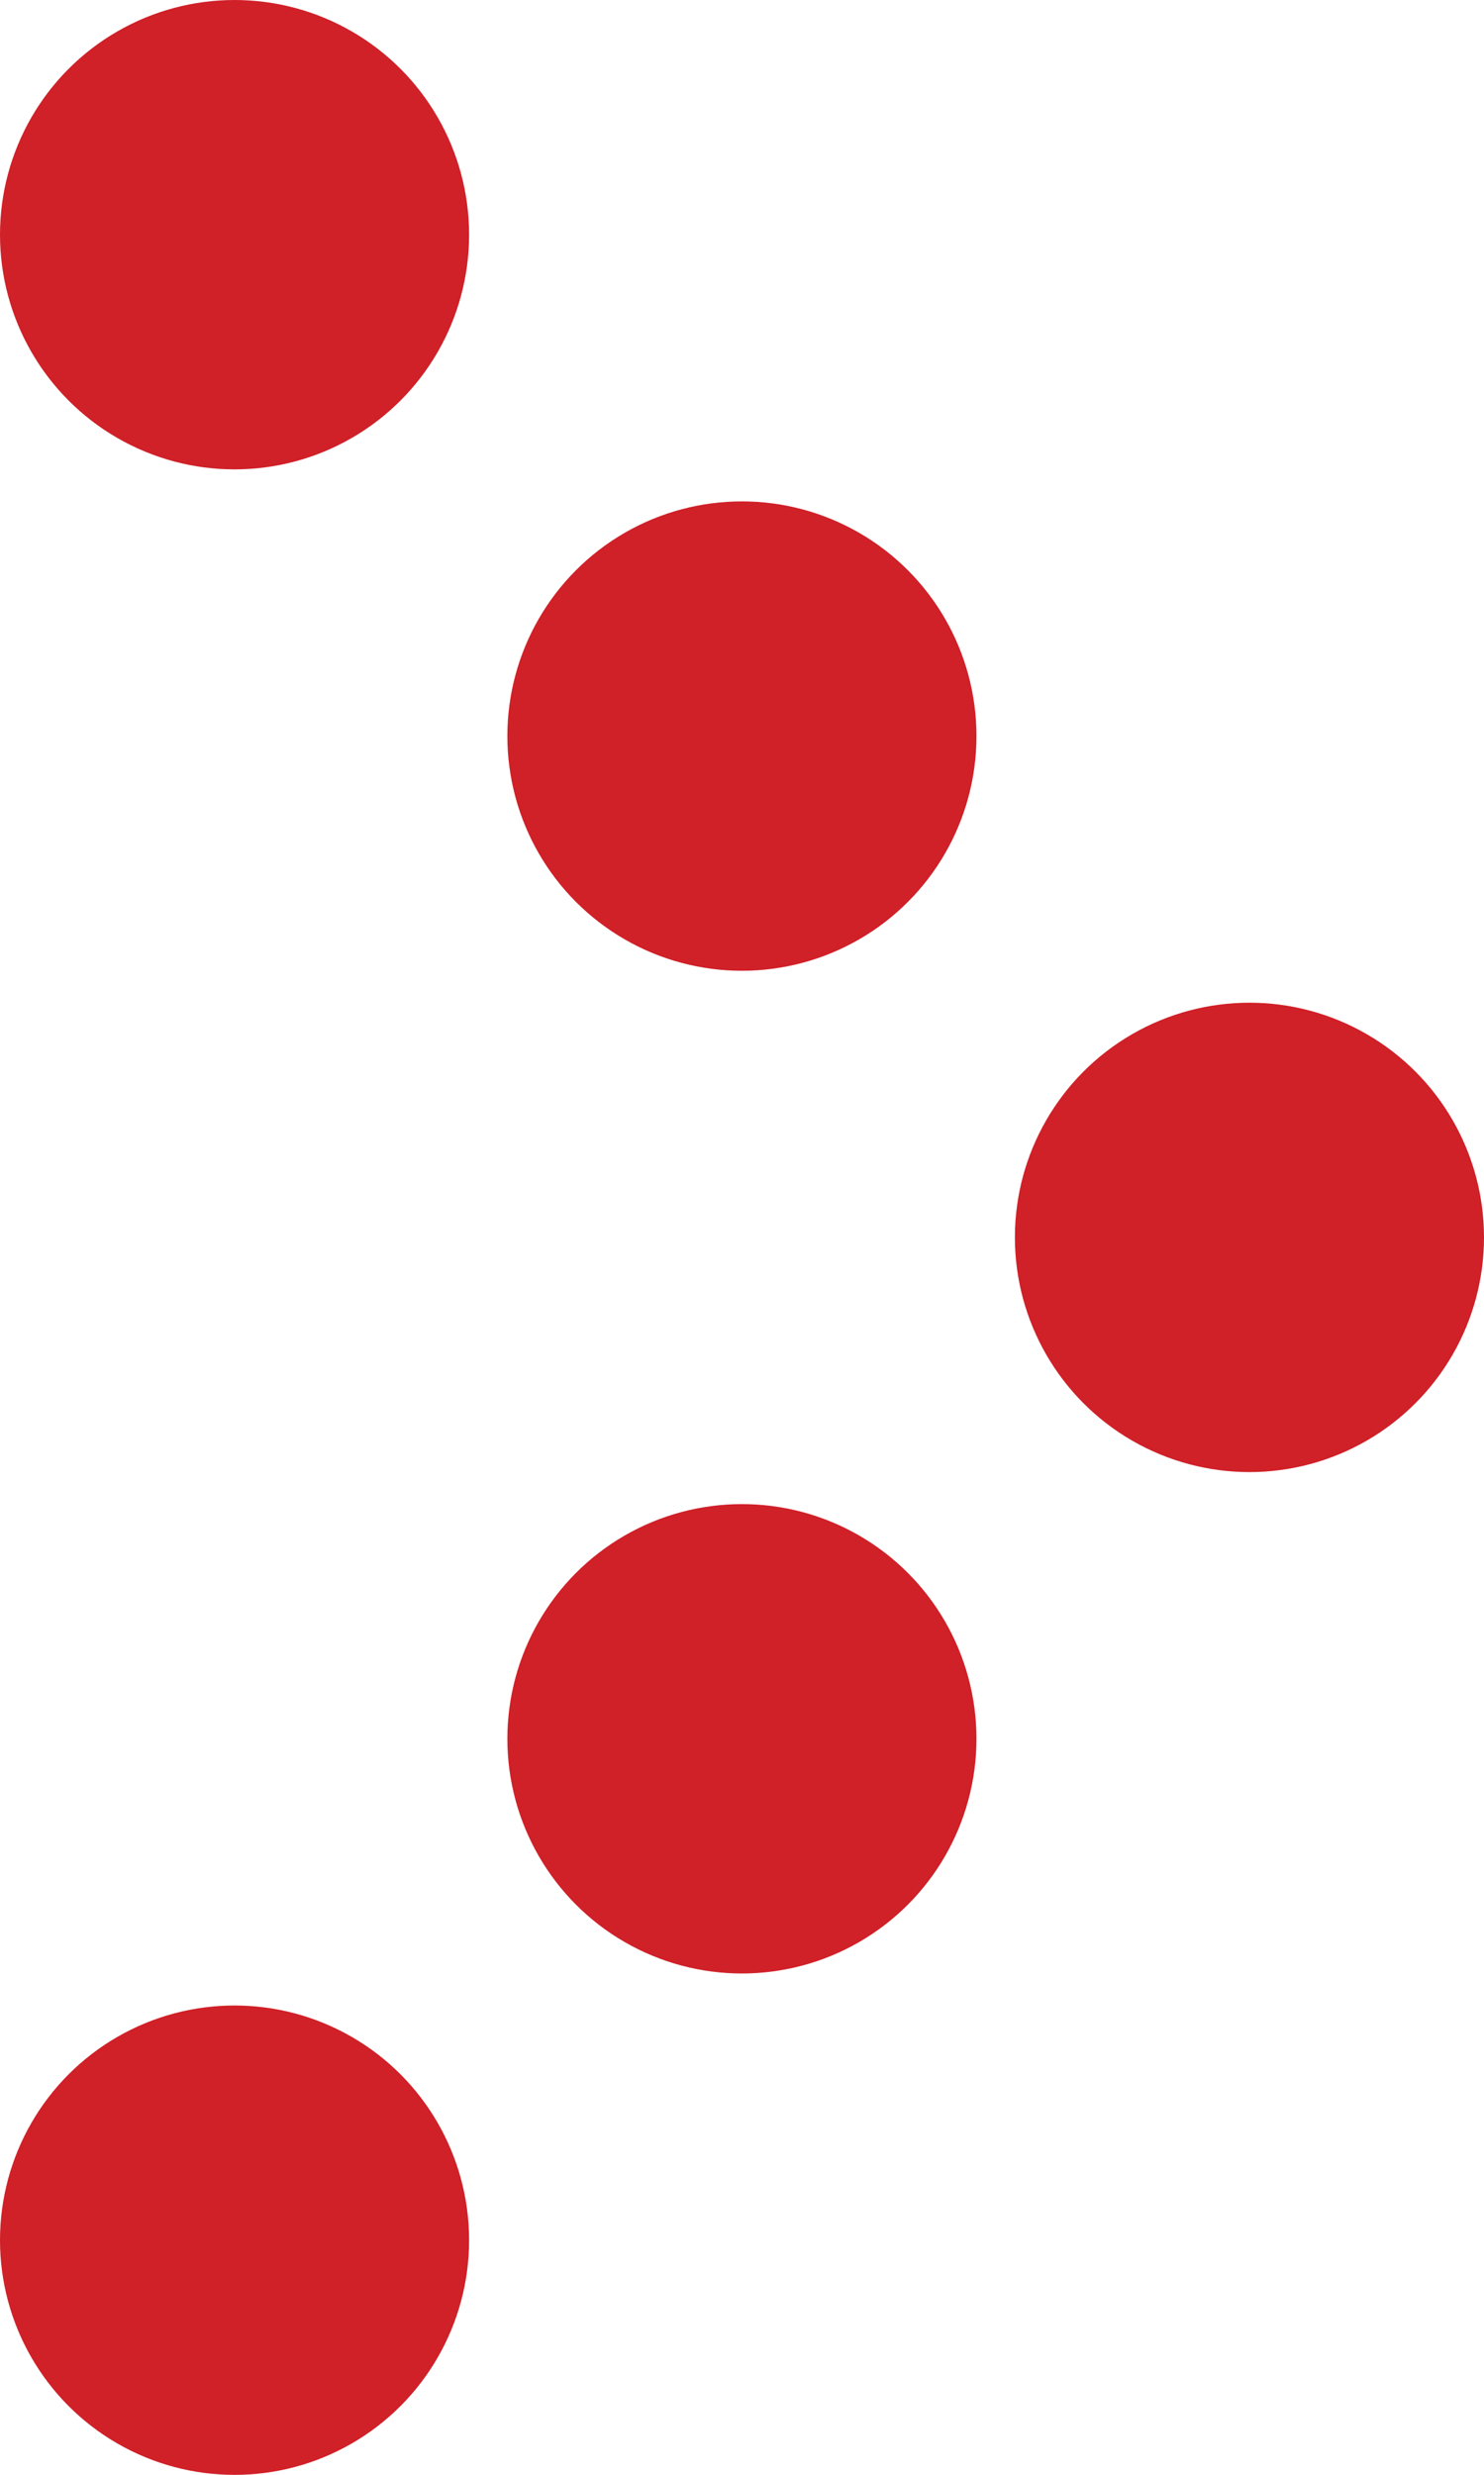
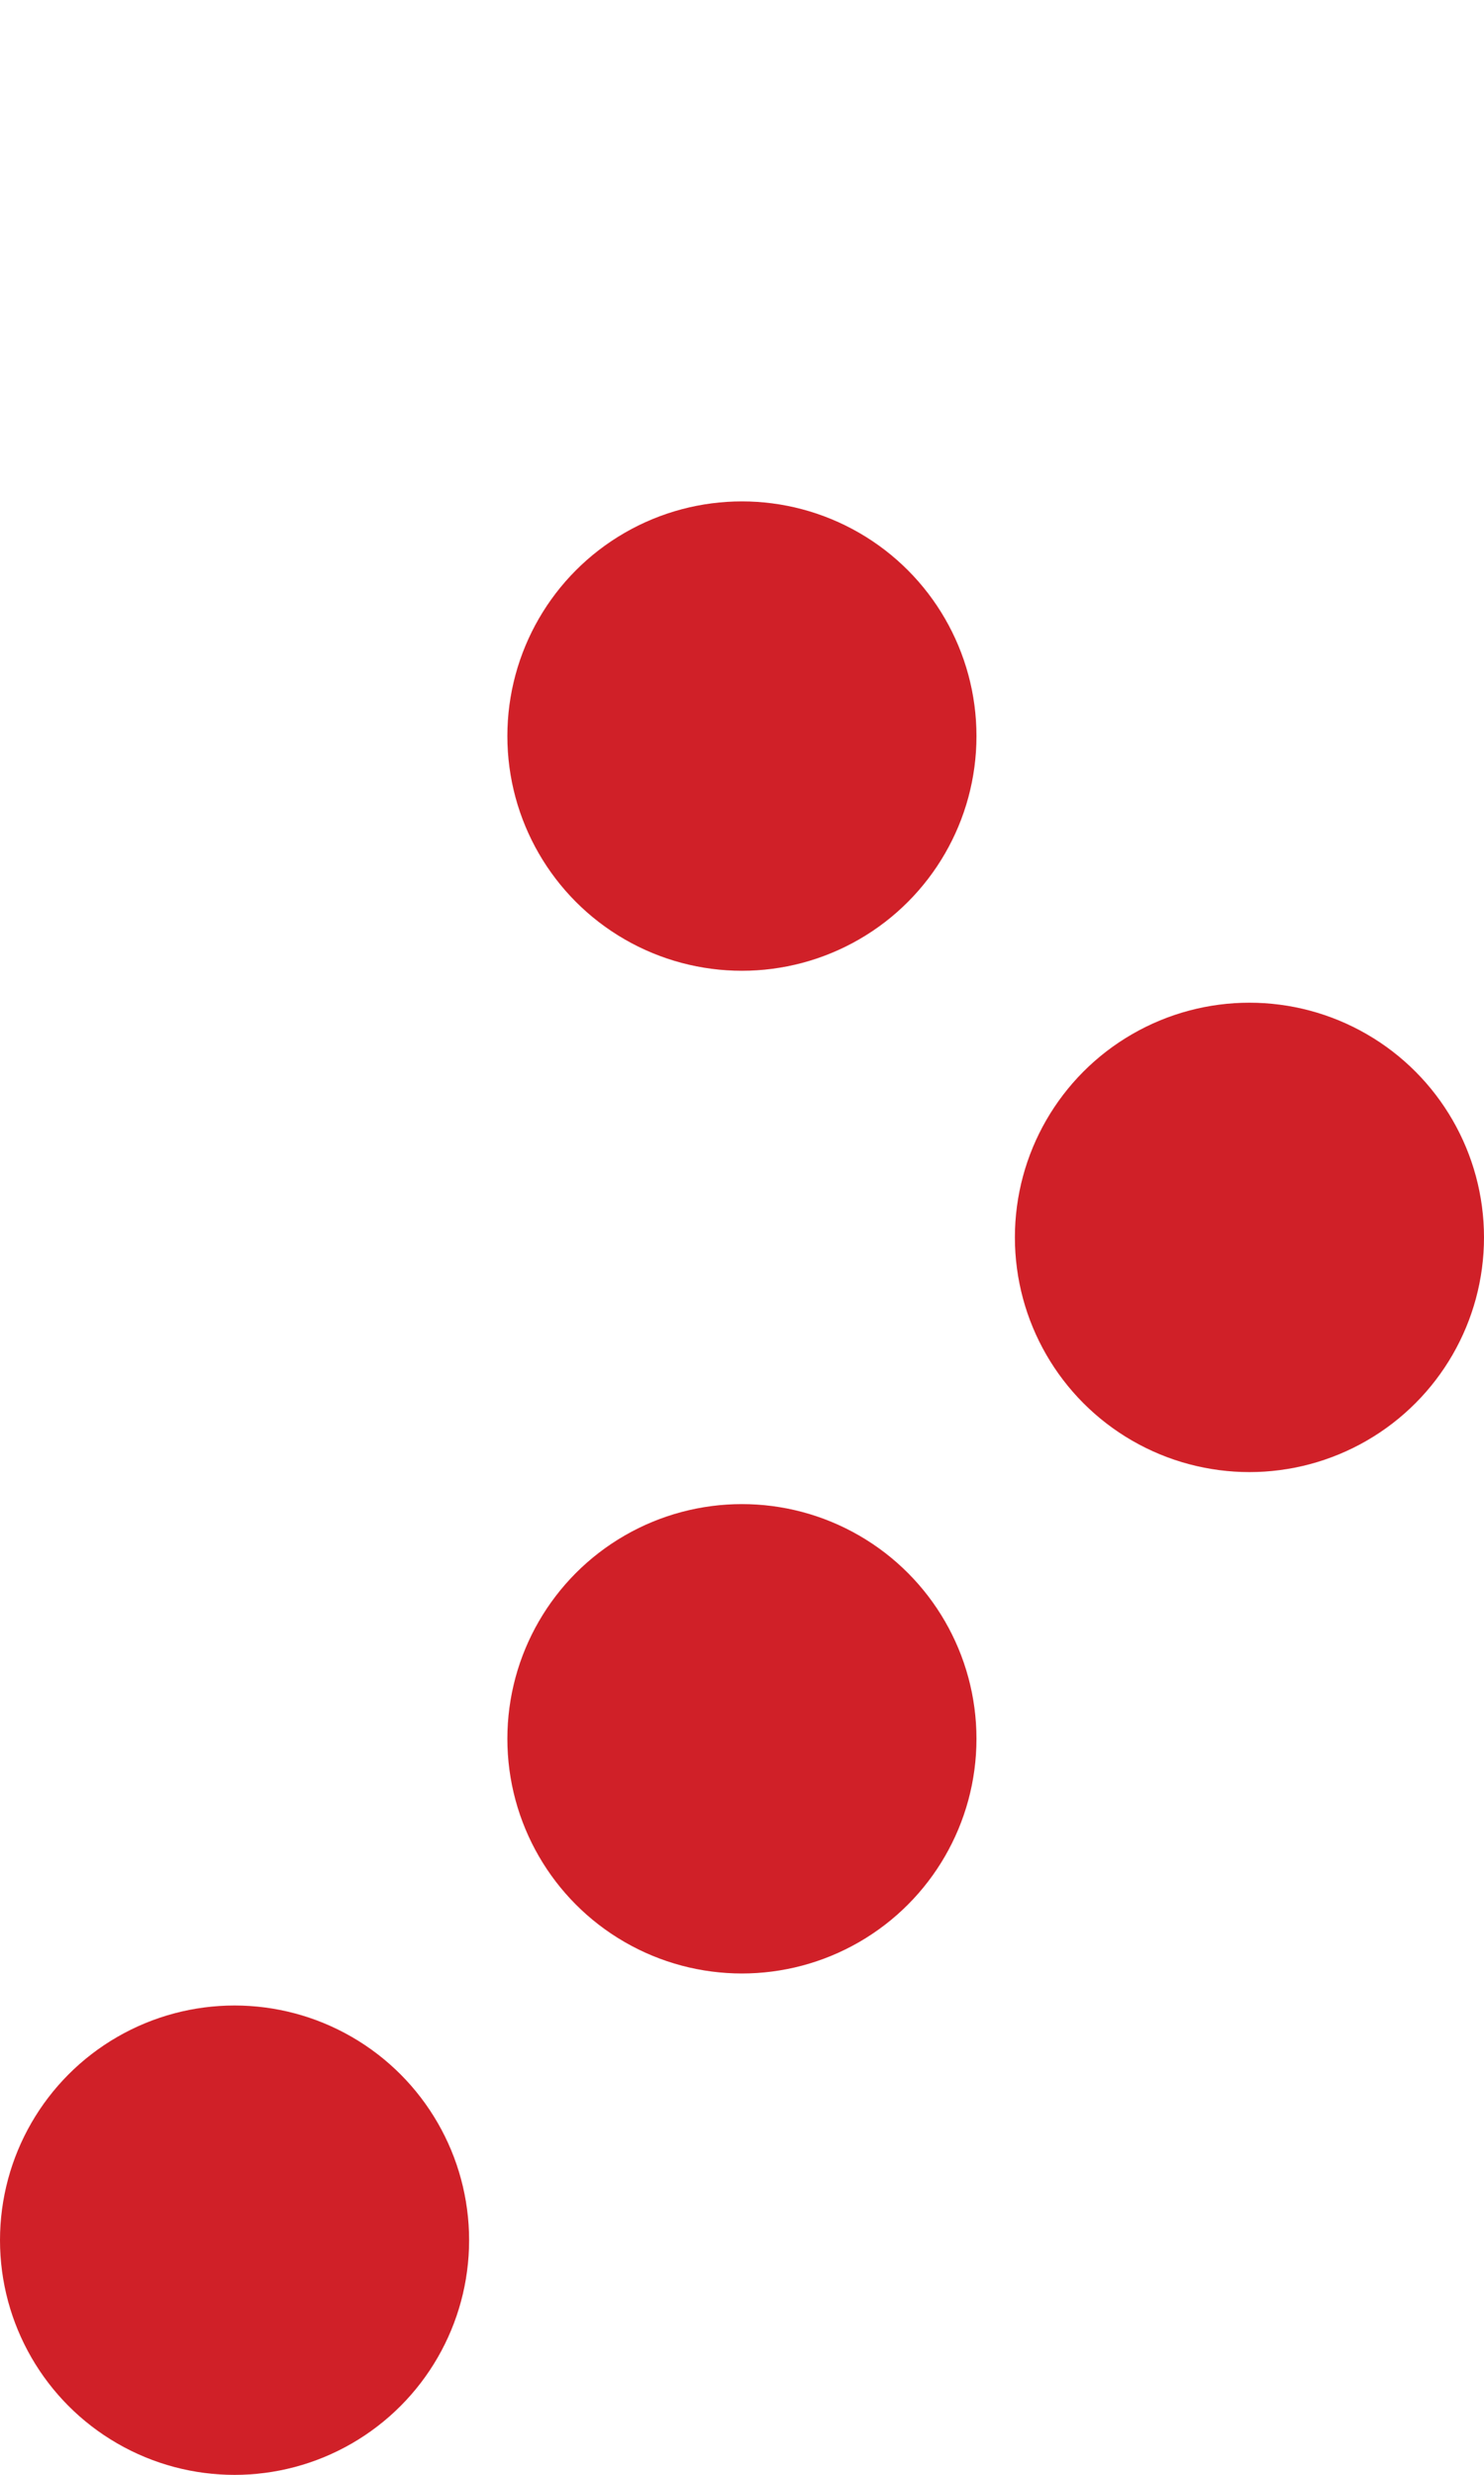
<svg xmlns="http://www.w3.org/2000/svg" width="18" height="30" viewBox="0 0 18 30">
  <g id="Group_237" data-name="Group 237" transform="translate(17271.361 -5115)">
    <circle id="Ellipse_11" data-name="Ellipse 11" cx="2.845" cy="2.845" r="2.845" transform="translate(-17259.051 5127.155)" fill="#d02028" />
    <circle id="Ellipse_12" data-name="Ellipse 12" cx="2.845" cy="2.845" r="2.845" transform="translate(-17265.207 5121.078)" fill="#d02028" />
    <circle id="Ellipse_13" data-name="Ellipse 13" cx="2.845" cy="2.845" r="2.845" transform="translate(-17265.207 5133.233)" fill="#d02028" />
-     <circle id="Ellipse_14" data-name="Ellipse 14" cx="2.845" cy="2.845" r="2.845" transform="translate(-17271.361 5115)" fill="#d02028" />
    <circle id="Ellipse_15" data-name="Ellipse 15" cx="2.845" cy="2.845" r="2.845" transform="translate(-17271.361 5139.311)" fill="#d02028" />
  </g>
</svg>